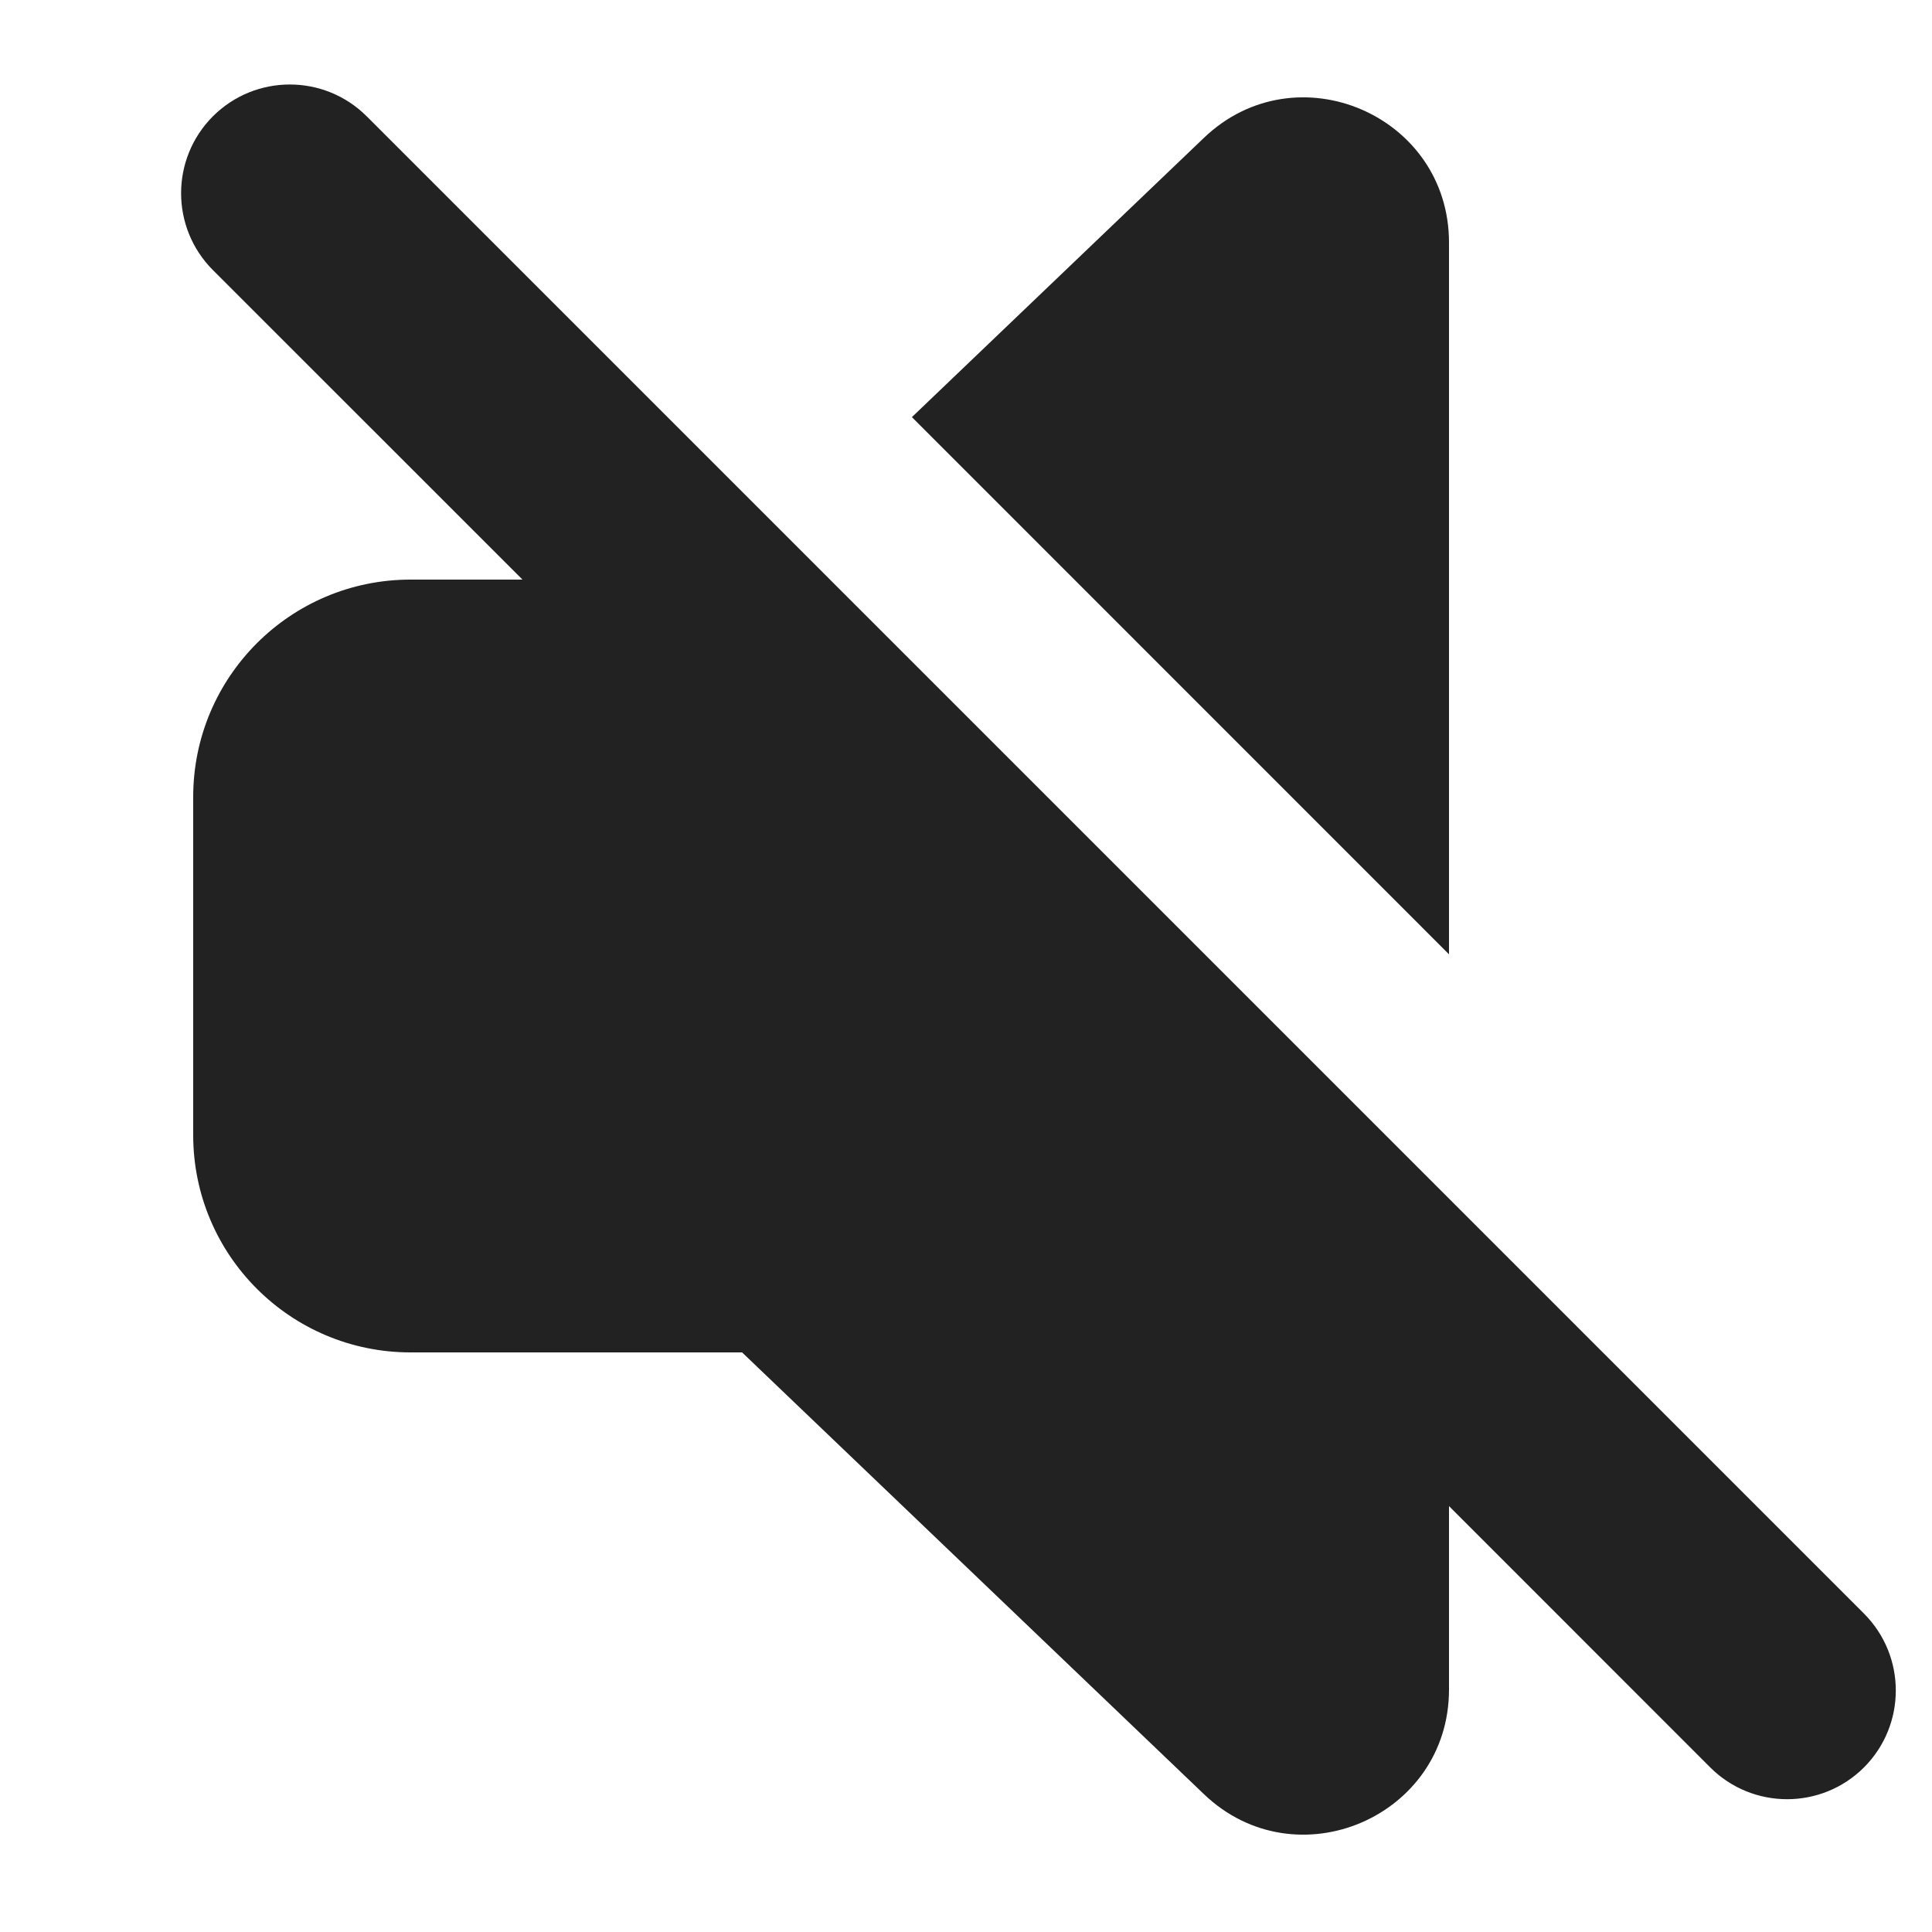
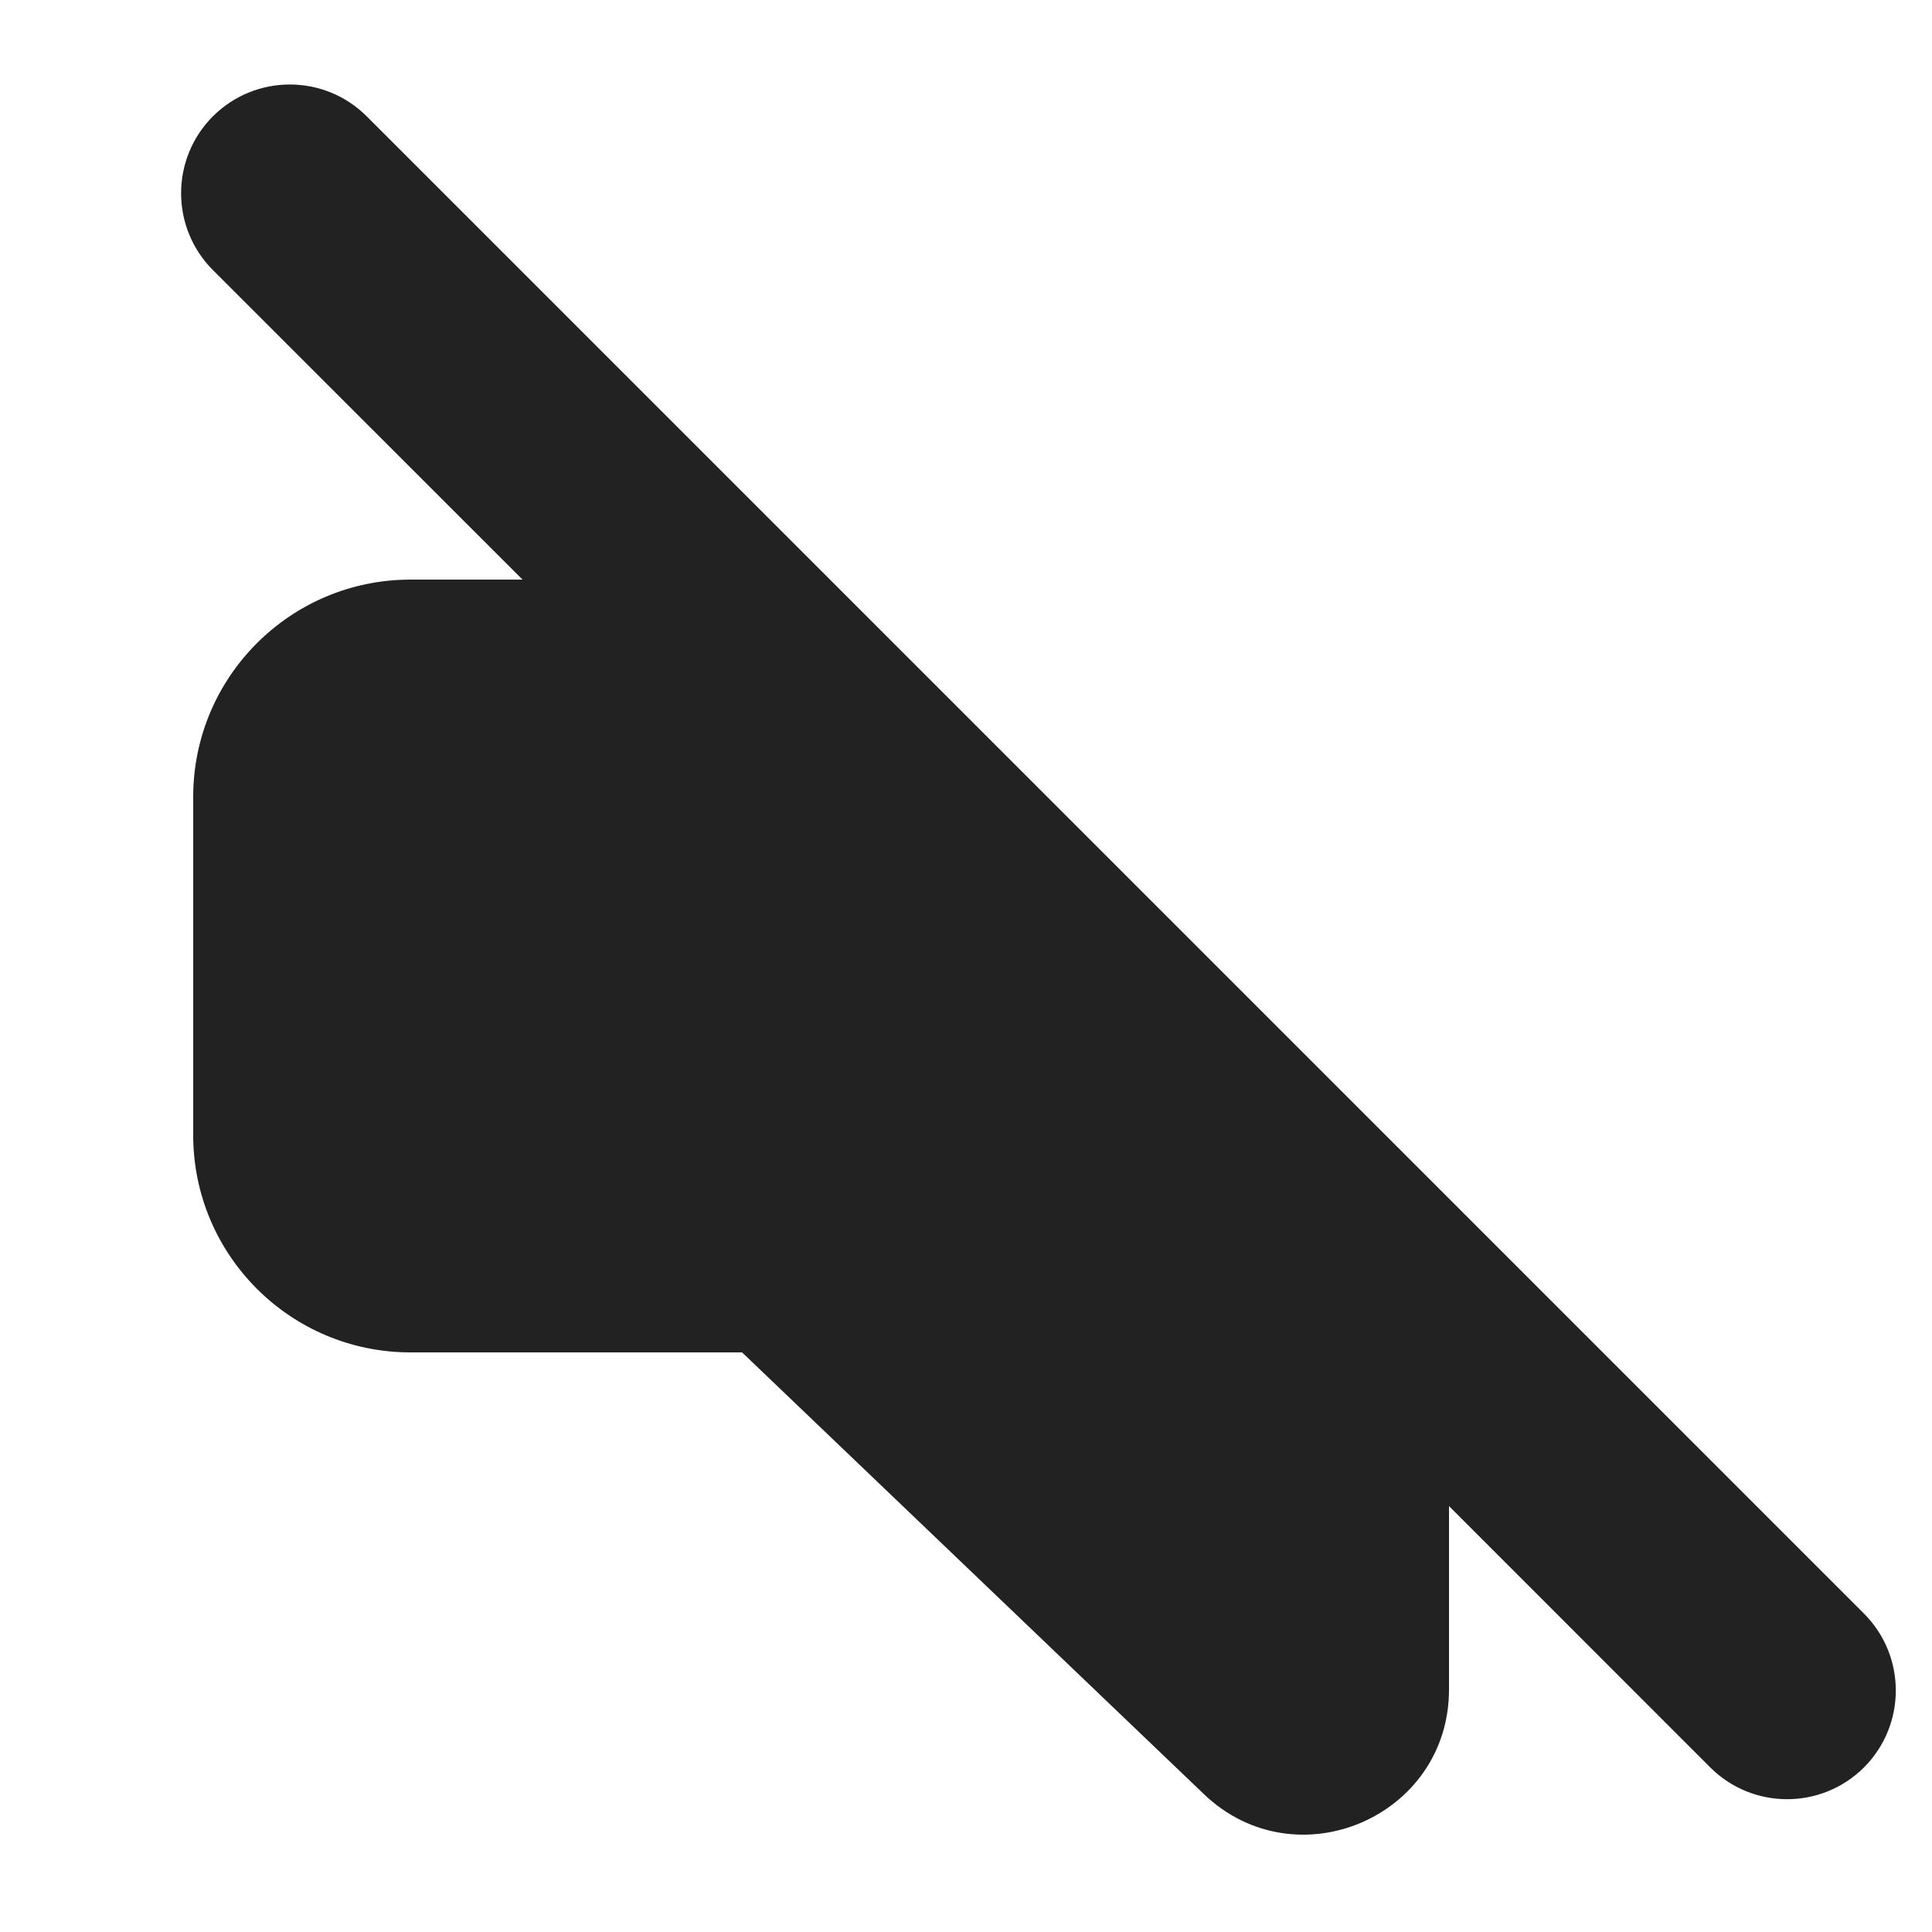
<svg xmlns="http://www.w3.org/2000/svg" width="20" height="20" viewBox="0 0 20 20" fill="none">
  <path d="M3.796 1.204C3.356 0.765 2.644 0.765 2.204 1.204C1.765 1.644 1.765 2.356 2.204 2.796L5.409 6H4.25C3.007 6 2 7.007 2 8.25V11.75C2 12.993 3.007 14 4.25 14H7.682L12.463 18.573C13.417 19.486 15 18.81 15 17.49V15.591L17.704 18.296C18.144 18.735 18.856 18.735 19.296 18.296C19.735 17.856 19.735 17.144 19.296 16.704L3.796 1.204Z" fill="#222222" />
-   <path d="M15 2.511V9.879L9.44 4.318L12.463 1.427C13.417 0.514 15 1.19 15 2.511Z" fill="#222222" />
</svg>